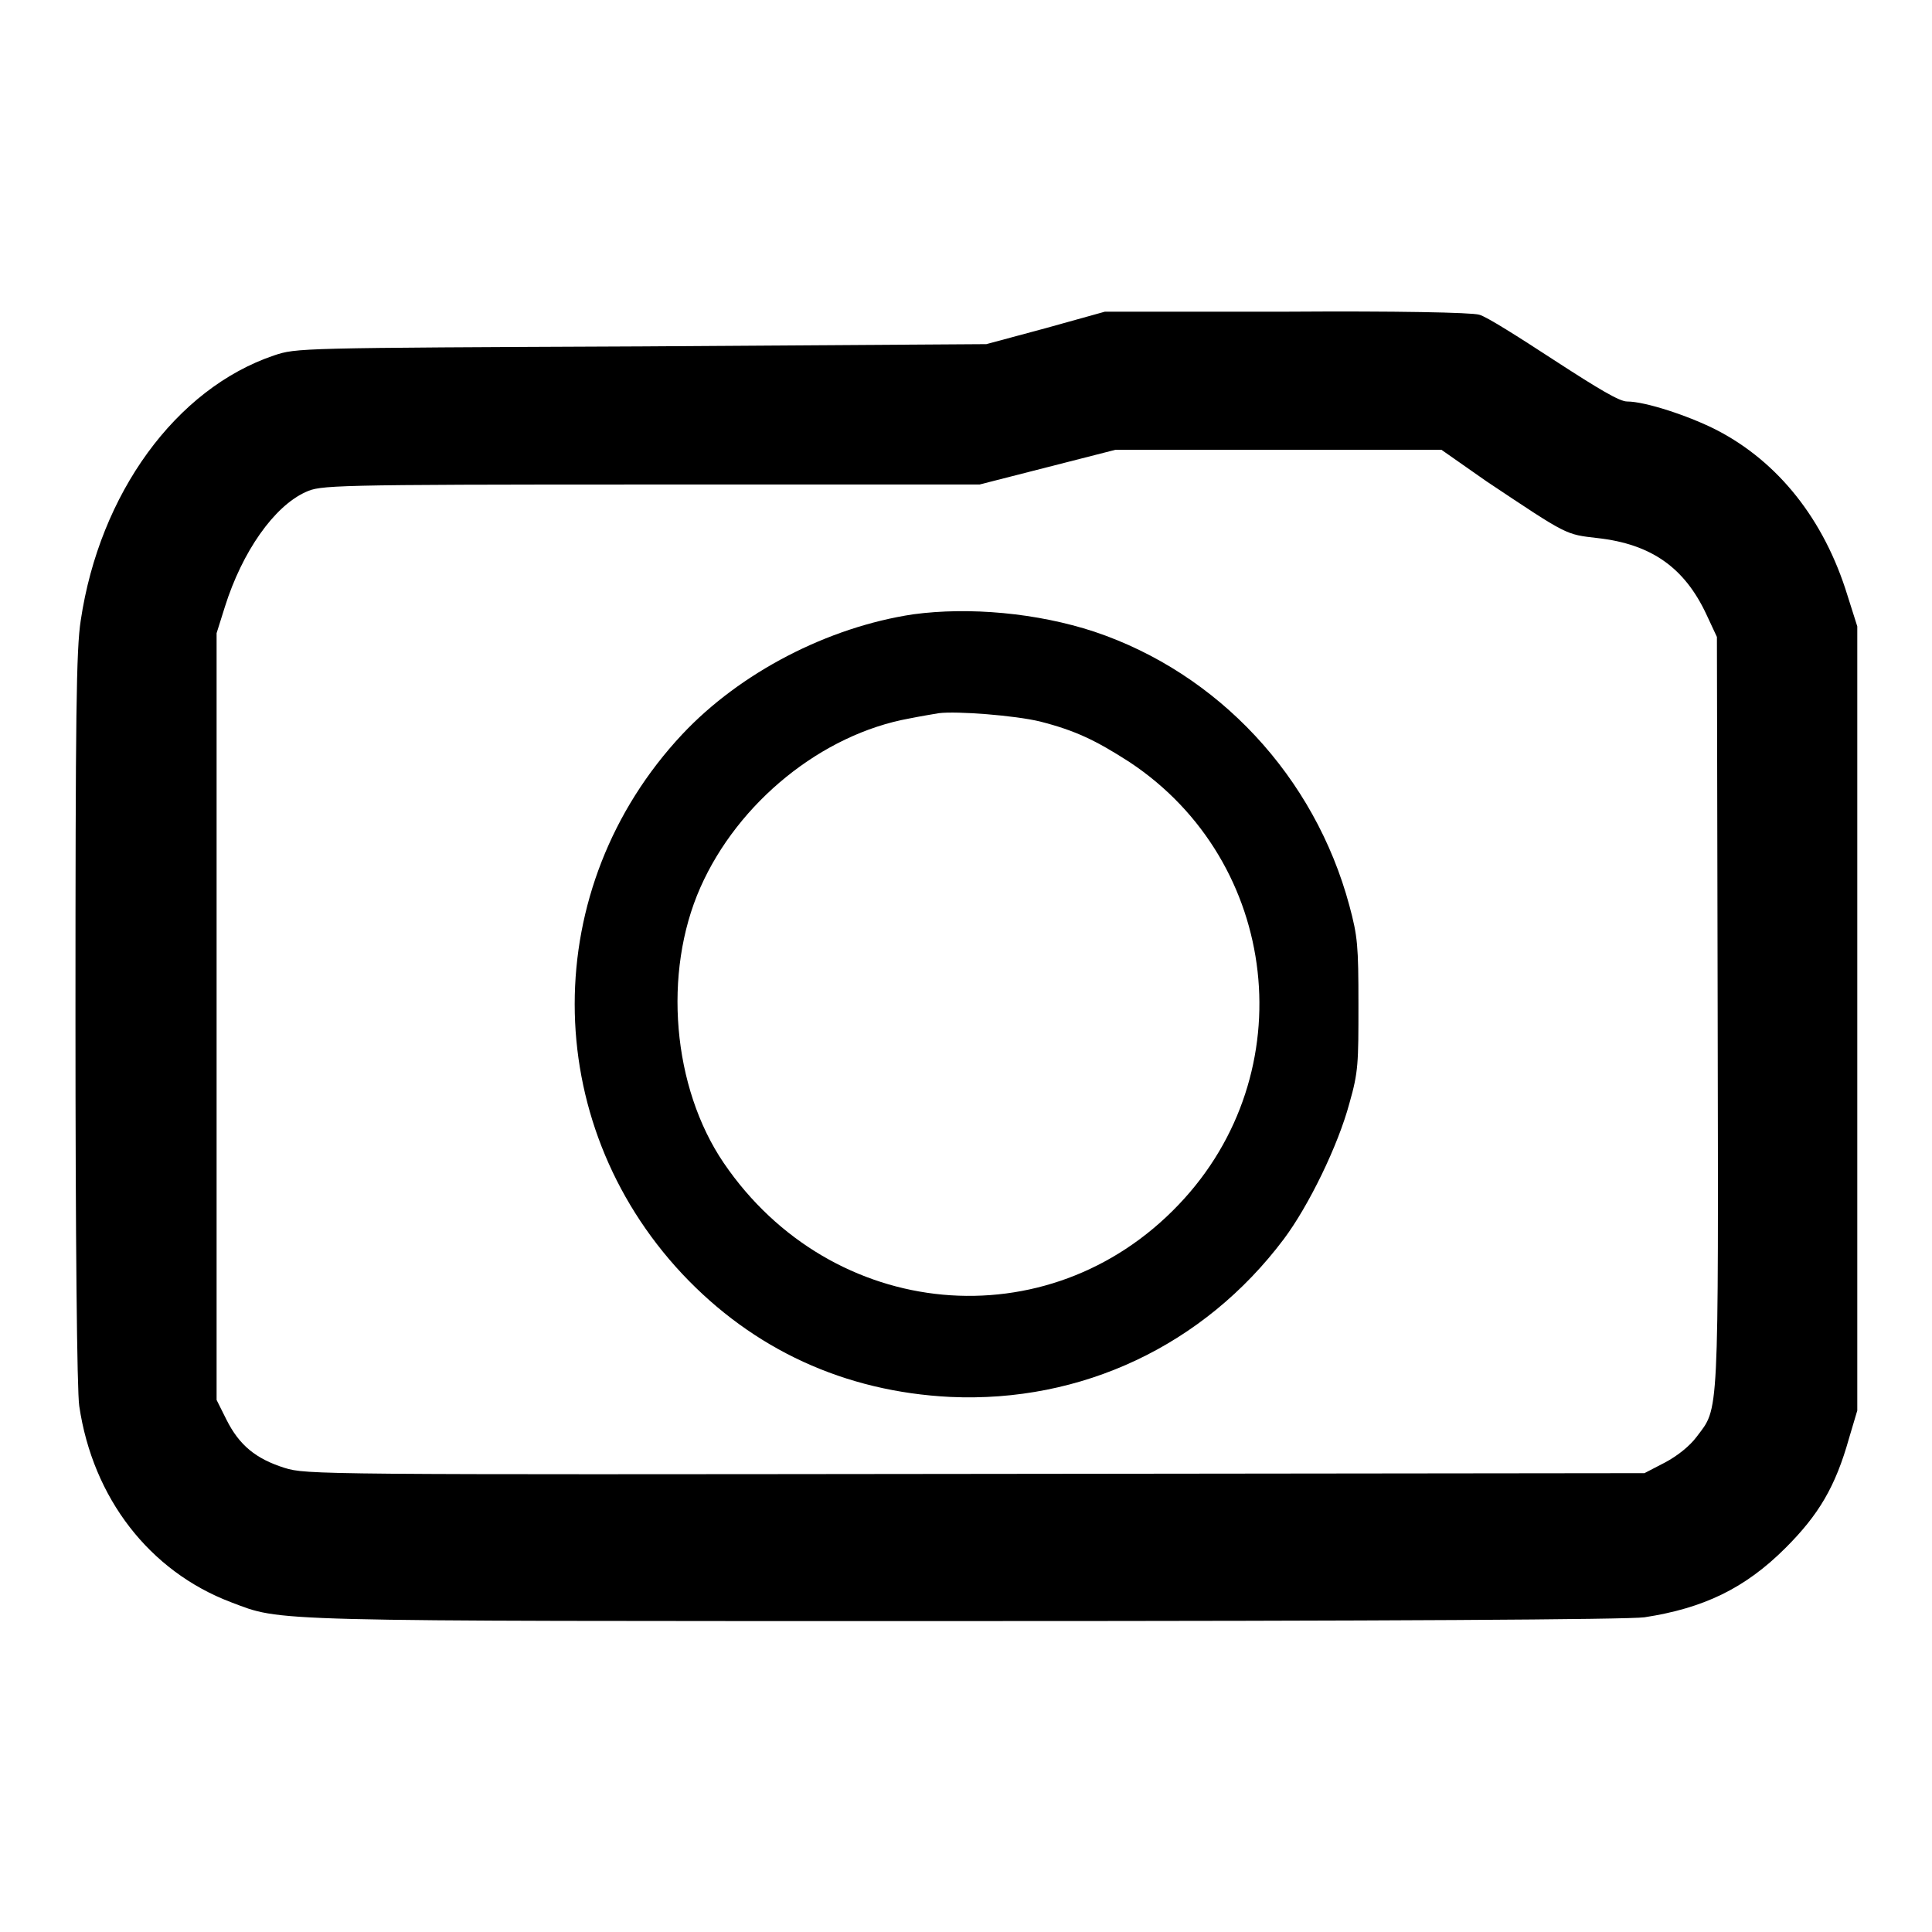
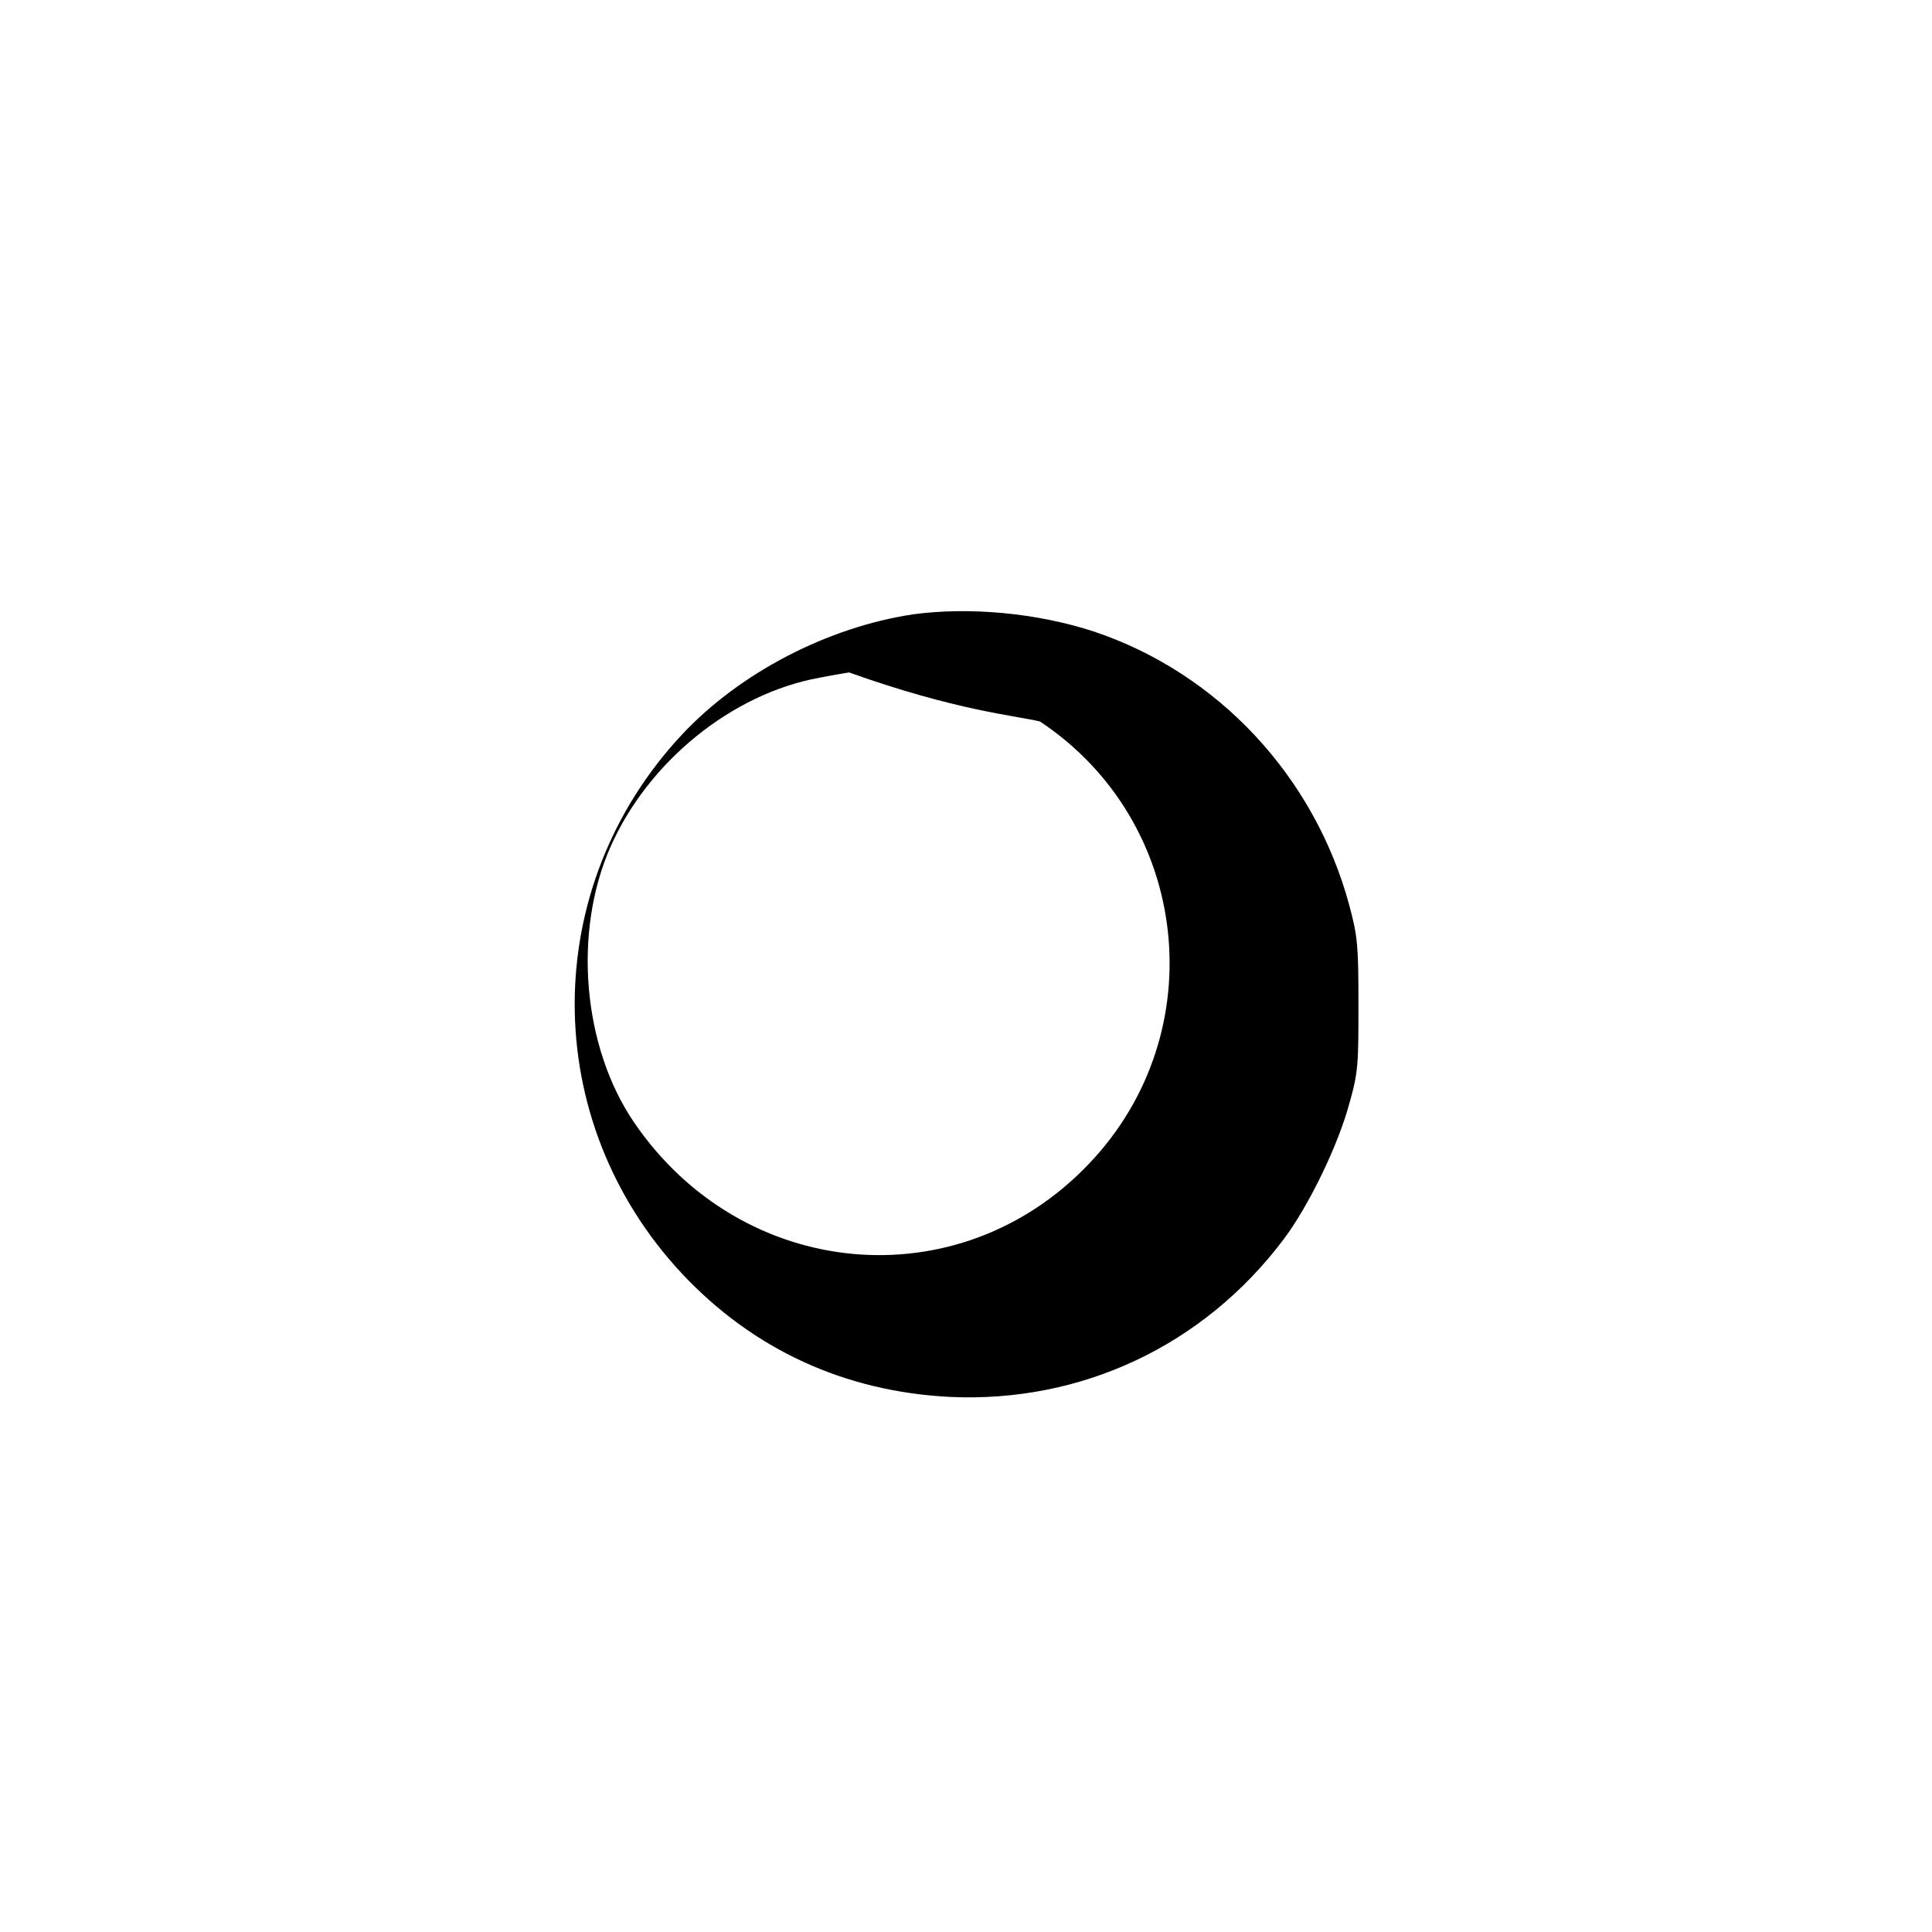
<svg xmlns="http://www.w3.org/2000/svg" version="1.1" x="0px" y="0px" viewBox="0 0 256 256" enable-background="new 0 0 256 256" xml:space="preserve">
  <g>
    <g>
      <g>
-         <path fill="#000000" d="M138.5,43.5l-7.8,2.1L85,45.9c-45.6,0.2-45.7,0.2-48.7,1.2c-13,4.4-23.1,18.3-25.6,35.1c-0.6,3.8-0.7,12.5-0.7,52.7c0,29.1,0.2,49.5,0.5,51.4c1.8,12.2,9.3,21.9,20.1,26c6.9,2.6,3.5,2.5,97.5,2.5c55,0,87.7-0.2,89.8-0.5c7.8-1.2,13.3-3.8,18.7-9.2c4.4-4.4,6.6-8.1,8.4-14.5l1.1-3.7v-51.9V83l-1.3-4.1c-3.1-10.1-9.2-17.7-17.3-21.9c-3.7-1.9-9.5-3.8-11.9-3.8c-1,0-3.7-1.6-9.7-5.5c-4.6-3-9-5.8-9.9-6c-1-0.3-11-0.5-25.6-0.4l-24,0L138.5,43.5z M197,63.8c10.8,7.2,10.4,7,14.7,7.5c7.1,0.8,11.5,3.9,14.4,10.1l1.4,3l0.1,49.6c0.1,54.8,0.2,52.4-2.8,56.4c-0.9,1.2-2.5,2.5-4.2,3.4l-2.7,1.4l-88.6,0.1c-87.2,0.1-88.7,0.1-91.6-0.8c-3.8-1.2-6-3-7.7-6.4l-1.3-2.6v-50.8V83.9l1.1-3.5c2.3-7.3,6.5-13.3,10.7-15.2c2-0.9,2.8-1,45.7-1l43.6,0l9-2.3l9-2.3l21.6,0h21.6L197,63.8z" />
-         <path fill="#000000" d="M121,81.4c-11.3,1.7-22.9,7.7-30.6,15.9c-19,20.3-19,51.2,0,71.5c9.4,10,21.5,15.6,35.5,16.3c17.4,0.8,33.6-6.8,44.2-20.9c3.3-4.4,7.2-12.4,8.7-18c1.2-4.2,1.2-5.3,1.2-13.1c0-7.8-0.1-9-1.2-13.1c-4.6-17.1-17.4-30.8-33.8-36.3C137.4,81.2,128.4,80.4,121,81.4z M137.8,95.6c4.7,1.2,7.4,2.5,11.9,5.4c19.9,13.2,23.1,41.2,6.5,58.6c-17.3,18.2-46,15.5-60.3-5.5c-6.8-10-8.1-25.2-3.1-36.5c5-11.3,16.1-20.3,27.7-22.4c1.5-0.3,3.3-0.6,3.9-0.7C126.8,94.2,134.5,94.8,137.8,95.6z" />
+         <path fill="#000000" d="M121,81.4c-11.3,1.7-22.9,7.7-30.6,15.9c-19,20.3-19,51.2,0,71.5c9.4,10,21.5,15.6,35.5,16.3c17.4,0.8,33.6-6.8,44.2-20.9c3.3-4.4,7.2-12.4,8.7-18c1.2-4.2,1.2-5.3,1.2-13.1c0-7.8-0.1-9-1.2-13.1c-4.6-17.1-17.4-30.8-33.8-36.3C137.4,81.2,128.4,80.4,121,81.4z M137.8,95.6c19.9,13.2,23.1,41.2,6.5,58.6c-17.3,18.2-46,15.5-60.3-5.5c-6.8-10-8.1-25.2-3.1-36.5c5-11.3,16.1-20.3,27.7-22.4c1.5-0.3,3.3-0.6,3.9-0.7C126.8,94.2,134.5,94.8,137.8,95.6z" />
      </g>
    </g>
  </g>
</svg>